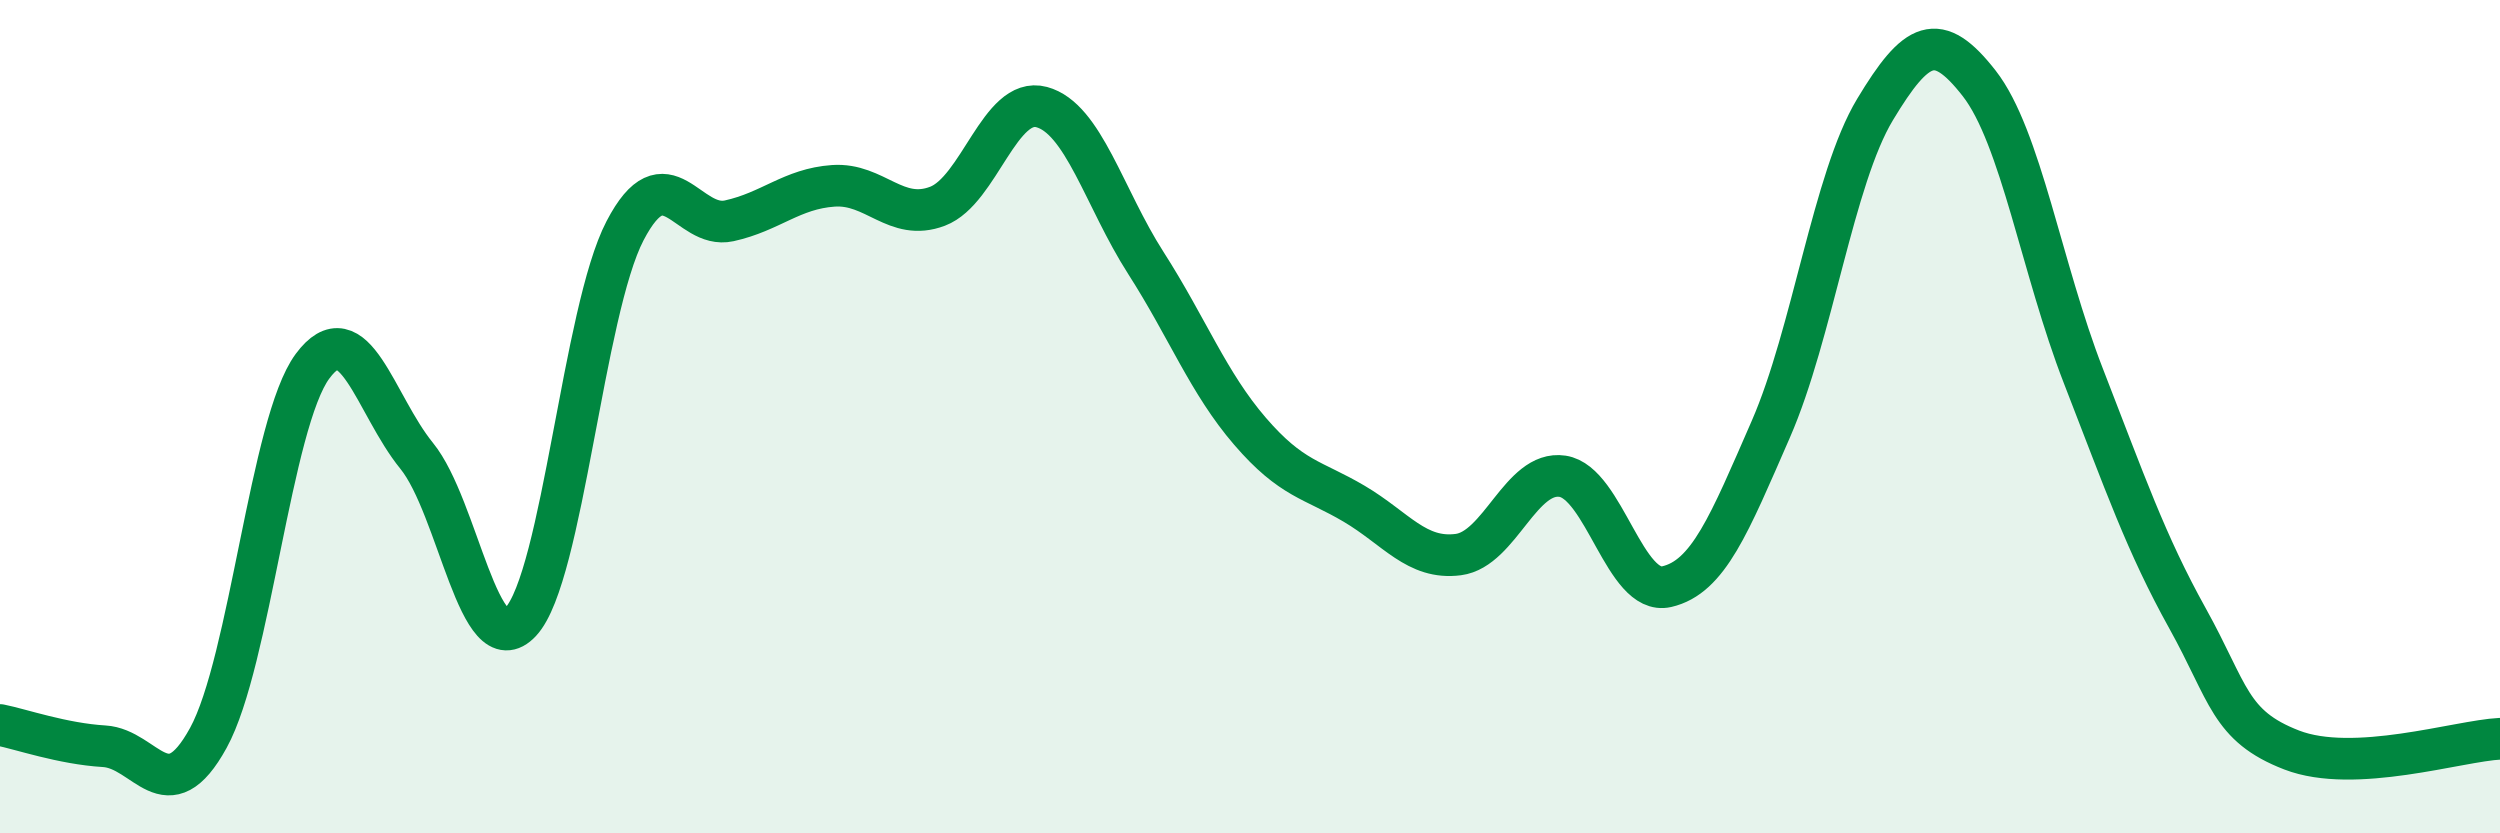
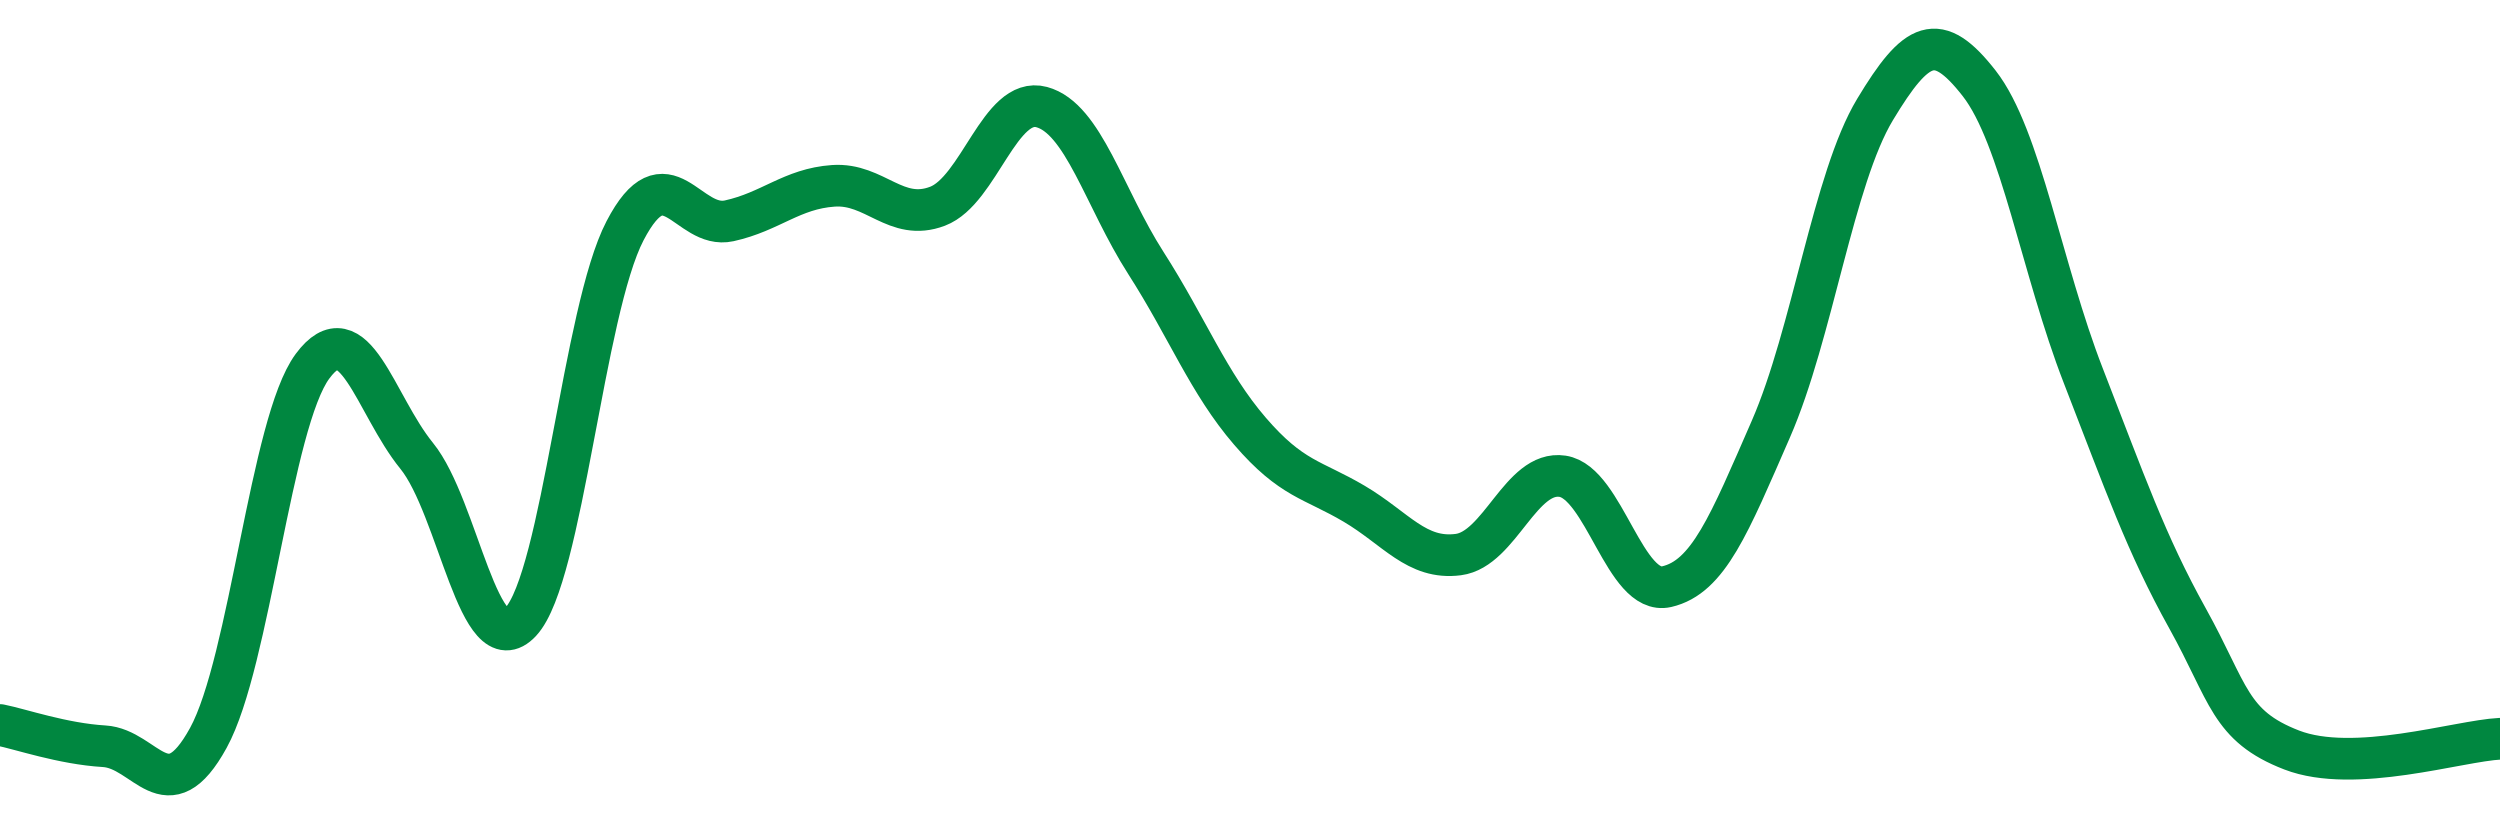
<svg xmlns="http://www.w3.org/2000/svg" width="60" height="20" viewBox="0 0 60 20">
-   <path d="M 0,17.4 C 0.5,17.5 1.5,17.85 2.5,17.91 C 3.5,17.97 4,19.53 5,17.71 C 6,15.89 6.5,10.14 7.5,8.79 C 8.5,7.44 9,9.71 10,10.94 C 11,12.17 11.5,16 12.5,14.92 C 13.5,13.84 14,7.46 15,5.54 C 16,3.62 16.5,5.52 17.5,5.3 C 18.5,5.08 19,4.53 20,4.46 C 21,4.39 21.5,5.33 22.5,4.95 C 23.5,4.57 24,2.3 25,2.57 C 26,2.84 26.5,4.75 27.5,6.31 C 28.5,7.87 29,9.19 30,10.35 C 31,11.51 31.5,11.5 32.5,12.09 C 33.5,12.68 34,13.44 35,13.31 C 36,13.18 36.5,11.28 37.5,11.43 C 38.5,11.58 39,14.31 40,14.08 C 41,13.85 41.5,12.59 42.5,10.3 C 43.5,8.01 44,4.29 45,2.63 C 46,0.97 46.5,0.72 47.5,2 C 48.5,3.28 49,6.45 50,9.02 C 51,11.59 51.5,13.04 52.5,14.84 C 53.5,16.64 53.5,17.42 55,18 C 56.5,18.58 59,17.78 60,17.73L60 20L0 20Z" fill="#008740" opacity="0.1" stroke-linecap="round" stroke-linejoin="round" />
  <path d="M 0,17.4 C 0.5,17.5 1.5,17.85 2.5,17.91 C 3.5,17.97 4,19.53 5,17.71 C 6,15.89 6.5,10.14 7.5,8.79 C 8.5,7.44 9,9.71 10,10.94 C 11,12.17 11.5,16 12.5,14.92 C 13.5,13.84 14,7.46 15,5.54 C 16,3.62 16.5,5.52 17.5,5.3 C 18.5,5.08 19,4.53 20,4.46 C 21,4.39 21.5,5.33 22.5,4.95 C 23.5,4.57 24,2.3 25,2.57 C 26,2.84 26.5,4.75 27.5,6.31 C 28.5,7.87 29,9.19 30,10.35 C 31,11.51 31.5,11.5 32.5,12.09 C 33.5,12.68 34,13.44 35,13.31 C 36,13.18 36.5,11.28 37.5,11.43 C 38.5,11.58 39,14.31 40,14.08 C 41,13.85 41.5,12.59 42.5,10.3 C 43.5,8.01 44,4.29 45,2.63 C 46,0.97 46.5,0.72 47.5,2 C 48.5,3.28 49,6.45 50,9.02 C 51,11.59 51.5,13.04 52.5,14.84 C 53.5,16.64 53.5,17.42 55,18 C 56.5,18.58 59,17.78 60,17.73" stroke="#008740" stroke-width="1" fill="none" stroke-linecap="round" stroke-linejoin="round" />
</svg>